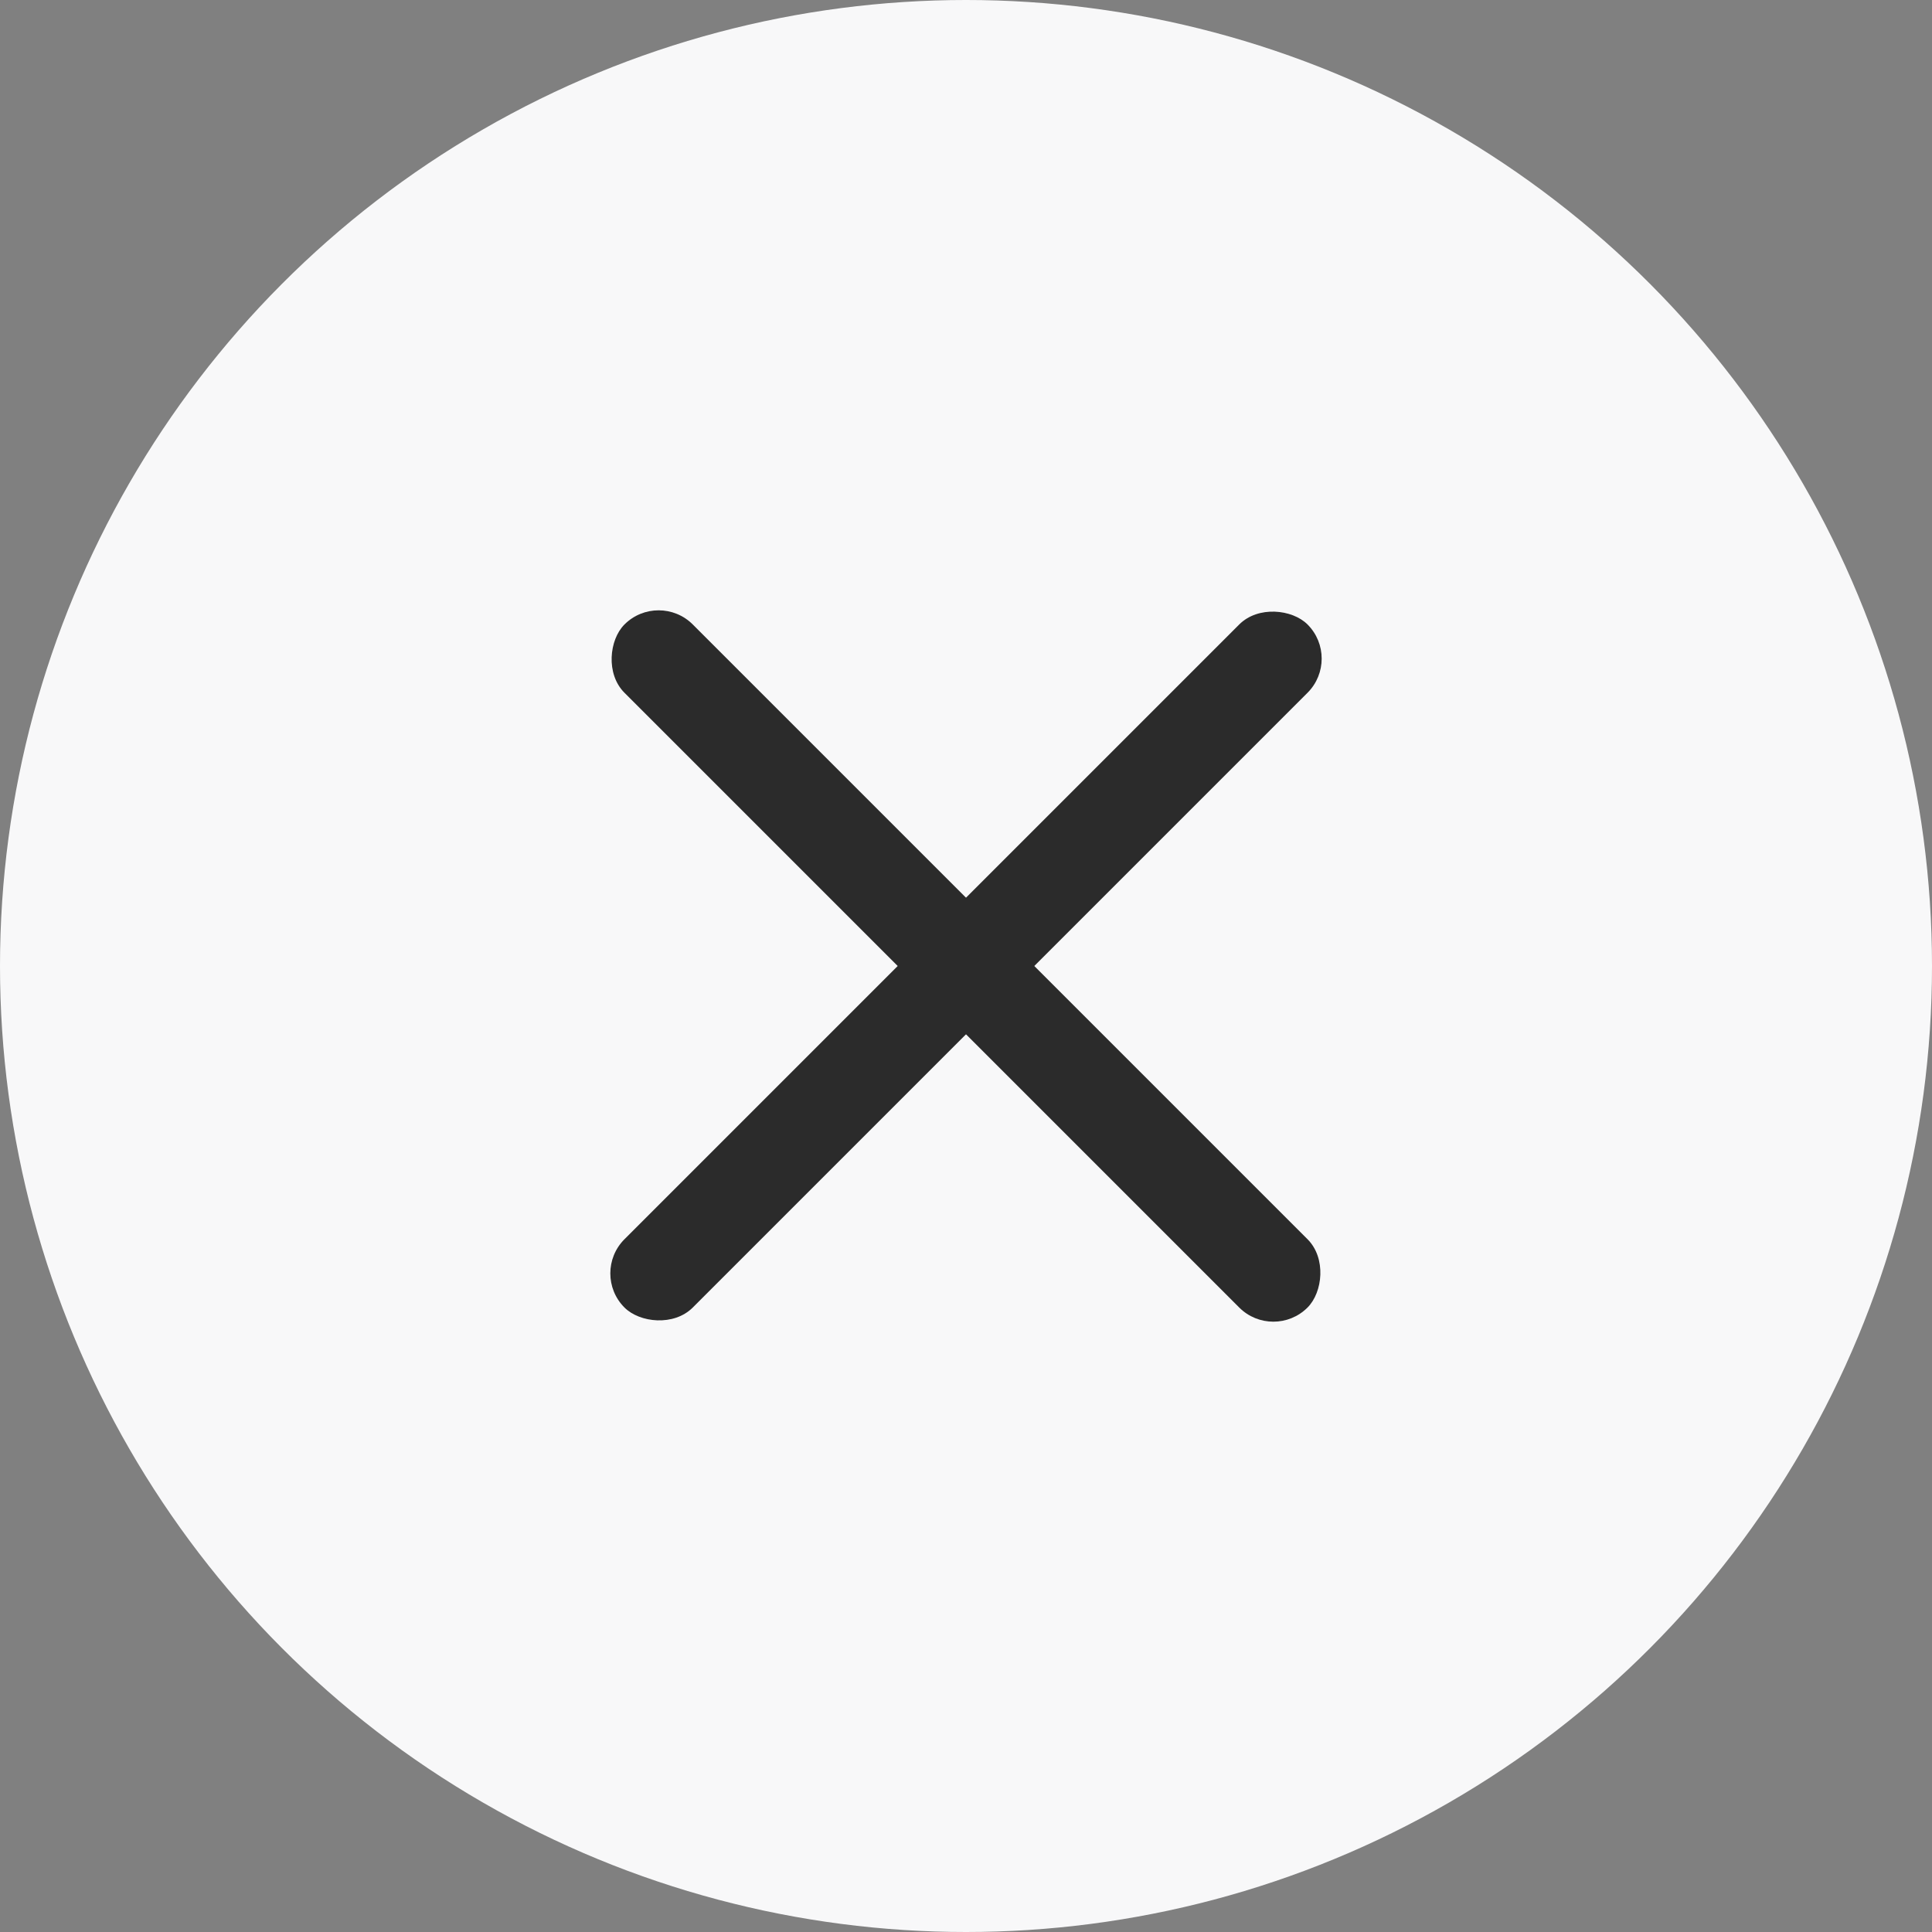
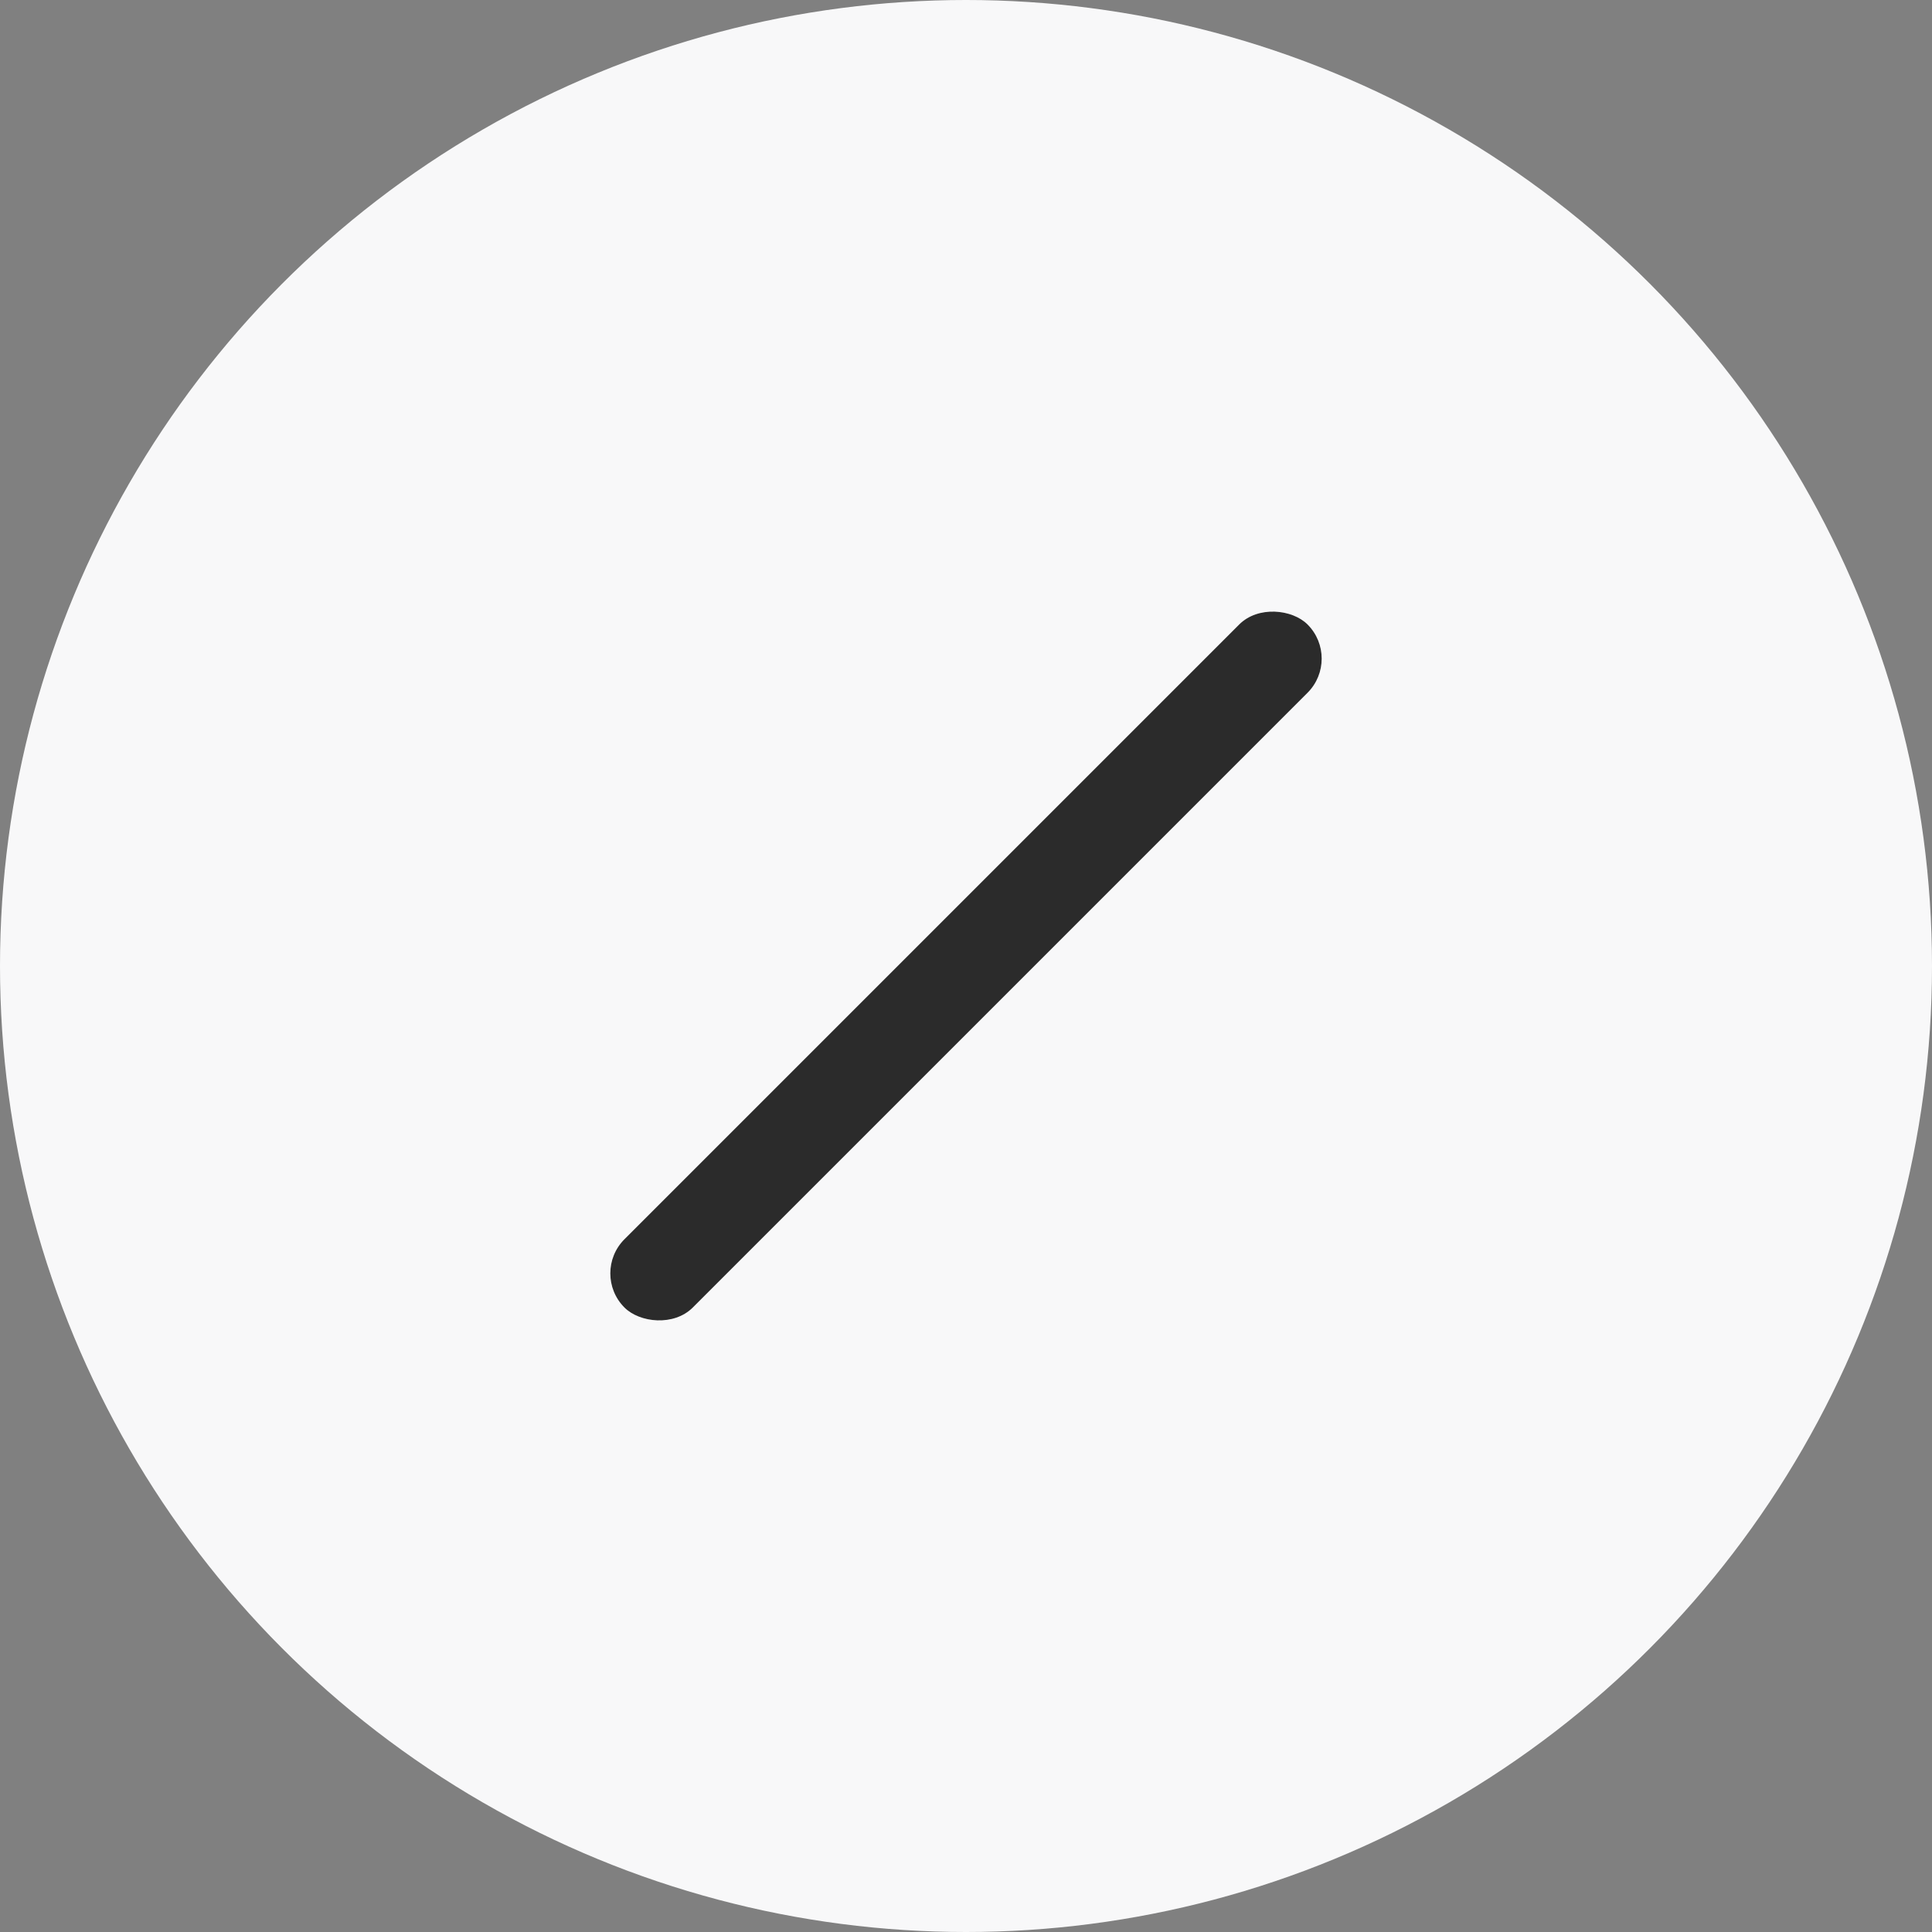
<svg xmlns="http://www.w3.org/2000/svg" width="40" height="40" viewBox="0 0 40 40">
  <rect x="0" y="0" width="40" height="40" fill="#808080" stroke="none" />
  <g fill="none" fill-rule="evenodd">
    <circle fill="#F8F8F9" cx="20" cy="20" r="20" />
    <g transform="translate(12.222 12.222)" fill="#2B2B2B">
-       <rect transform="rotate(45 7.778 7.778)" x="-2.222" y="6.778" width="20" height="2" rx="1" />
      <rect transform="rotate(-45 7.778 7.778)" x="-2.222" y="6.778" width="20" height="2" rx="1" />
    </g>
  </g>
</svg>